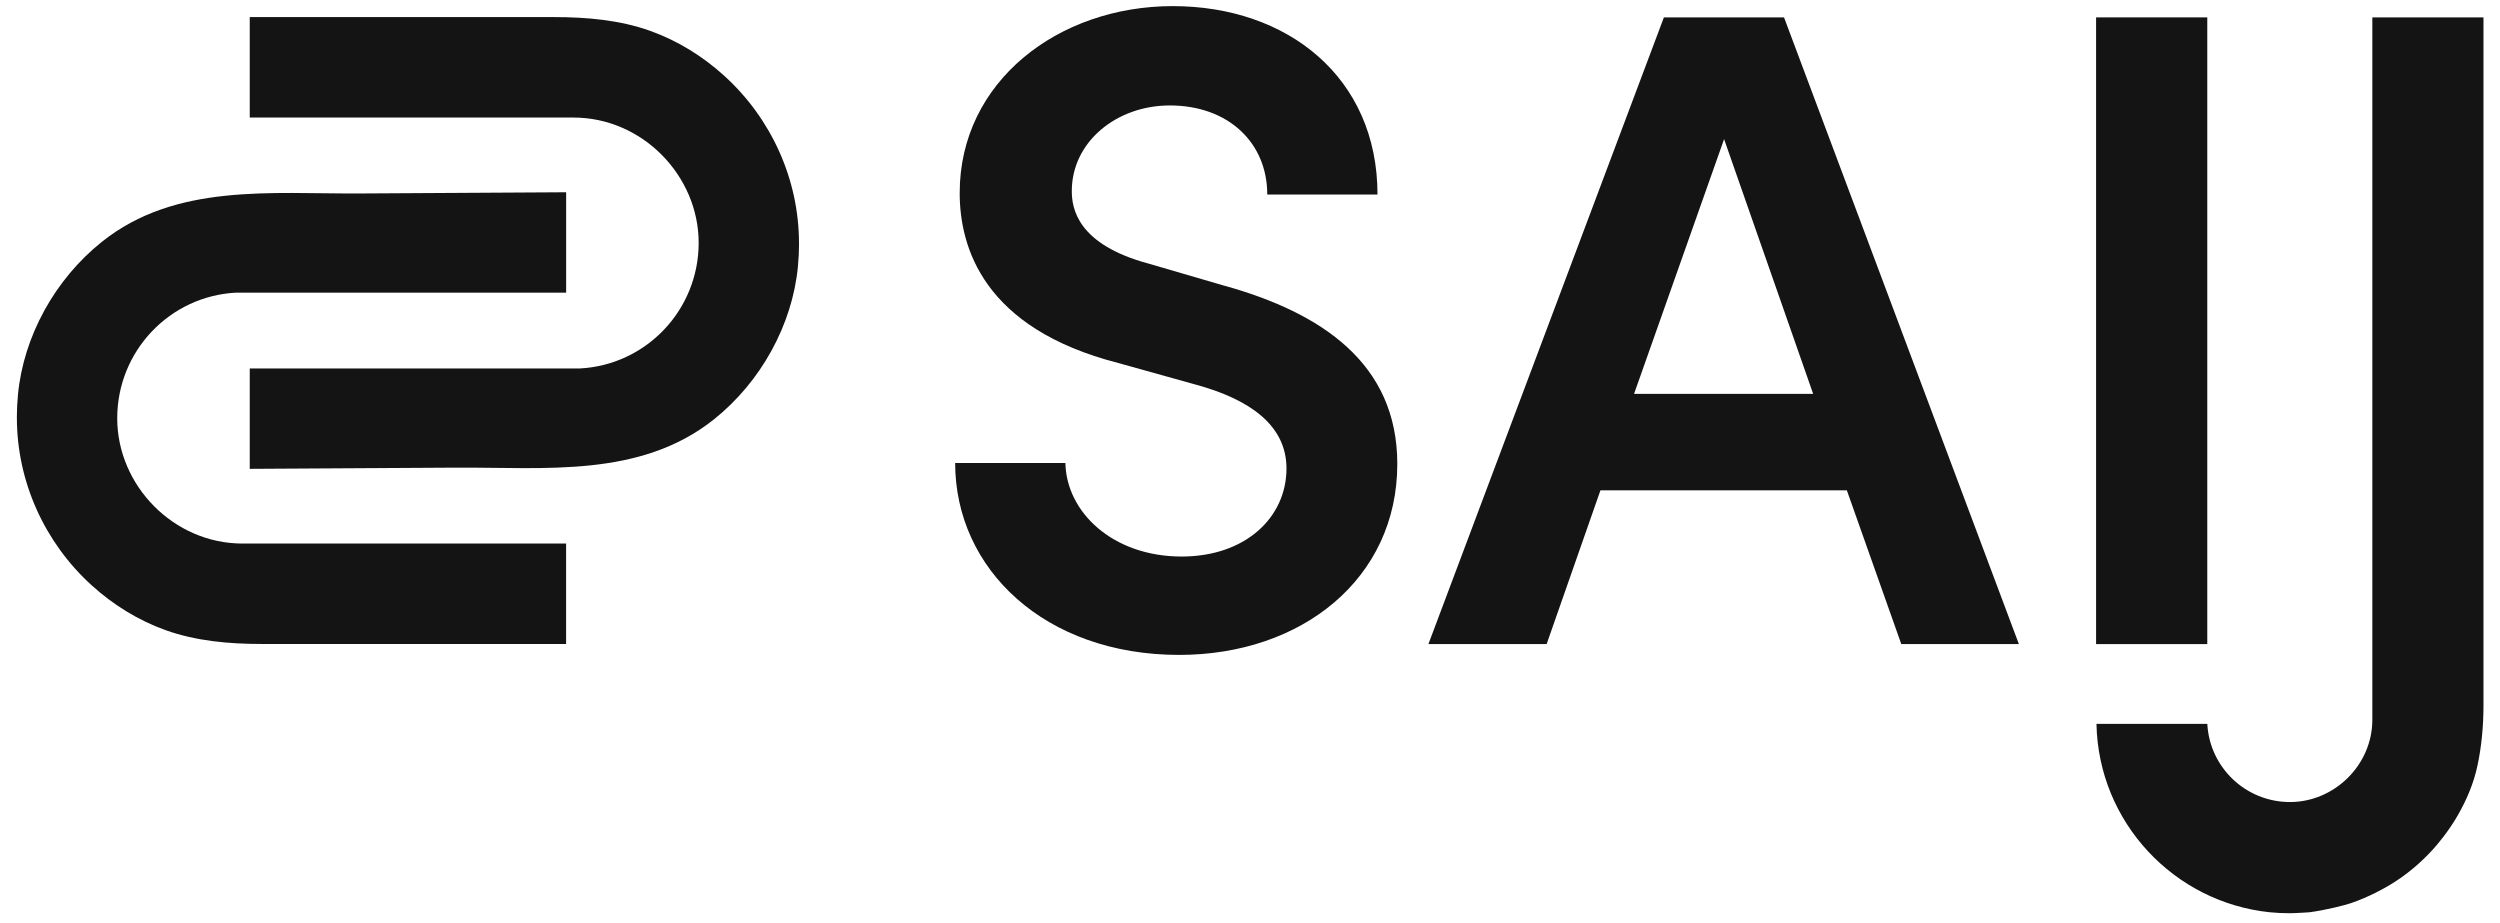
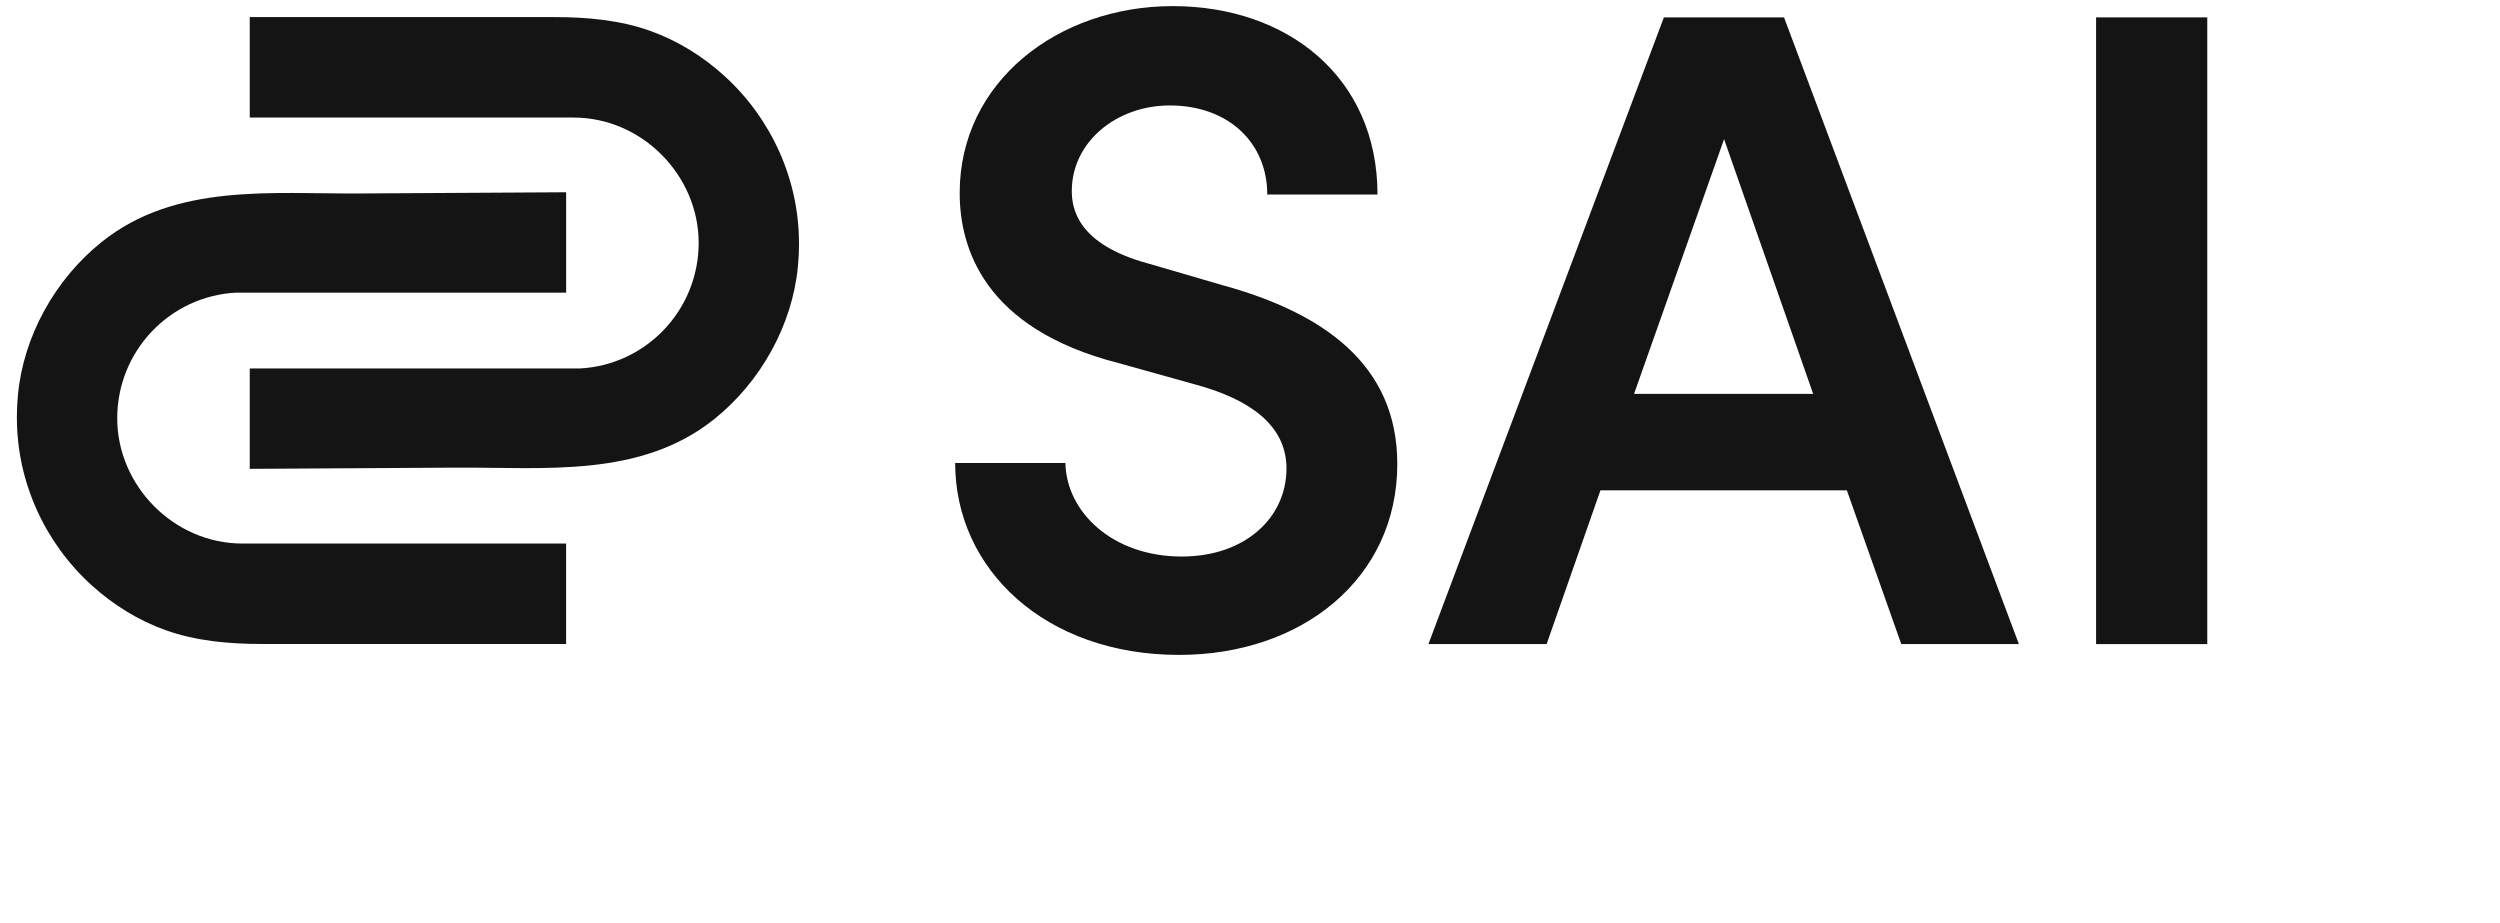
<svg xmlns="http://www.w3.org/2000/svg" width="601" height="222" viewBox="0 0 601 222" fill="none">
  <path d="M294.17 68.64L276.22 63.4C258.97 58.78 257.66 50.08 257.66 45.92C257.66 34.14 268.37 25.35 281.23 25.35C295.25 25.35 304.65 34.28 304.65 46.76H331.15C331.15 18.57 309.51 1.47 281.93 1.47C254.35 1.47 230.71 19.65 230.71 46.37C230.71 59.46 236.41 78.95 268.84 87.27L287.63 92.51C300.26 95.98 309.27 102.14 309.27 112.61C309.27 124.39 299.41 133.79 284.08 133.79C267.44 133.79 256.35 123.08 256.12 111.3H229.62C229.62 136.87 251.26 157.44 283.46 157.44C312.96 157.44 335.91 139.11 335.91 111.53C335.91 87.42 317.81 75.18 294.16 68.63L294.17 68.64Z" fill="#141414" />
  <path d="M428.88 4.18H400L343.39 154.84H371.81L384.75 117.87H443.98L457.07 154.84H485.34L428.88 4.18ZM392.83 94.68L414.47 33.45L435.88 94.68H392.82H392.83Z" fill="#141414" />
  <path d="M503.9 4.18V154.84H530.63V4.18H503.9Z" fill="#141414" />
-   <path d="M597.03 4.19V169.48C597.03 174.56 596.57 179.42 595.57 184.11C594.68 188.29 592.99 192.27 590.87 195.97C588.61 199.92 585.91 203.06 584.94 204.13C581.94 207.44 578.47 210.37 574.62 212.68C573.61 213.29 569.64 215.62 565.07 217.15C563.64 217.63 559.2 218.77 555.21 219.31C555.21 219.31 551.74 219.54 550.43 219.54C548.81 219.54 547.27 219.46 545.66 219.31C522.63 216.92 504.45 197.67 503.99 174.02H530.64C531.18 184.49 539.88 192.81 550.51 192.81C561.14 192.81 570.31 183.95 570.31 173.02V4.19H597.04H597.03Z" fill="#141414" />
  <path d="M192.09 58.46C192.09 60.34 192 62.21 191.82 64.07C190.49 78.05 182.95 91.77 171.65 100.8C153.92 114.96 130.88 112.29 109.55 112.42C93.11 112.52 76.67 112.61 60.22 112.71H60.04V88.58H139.37C155.4 87.75 167.96 74.48 167.96 58.37C167.96 42.26 154.45 28.26 137.85 28.26H60.04V4.11H133.33C141.02 4.11 149 4.81 156.28 7.41C162.88 9.77 168.92 13.51 174.1 18.21C185.44 28.5 192.07 43.14 192.08 58.46H192.09Z" fill="#141414" />
  <path d="M4.05 100.47C4.05 98.59 4.14 96.72 4.32 94.86C5.65 80.88 13.19 67.16 24.49 58.13C42.22 43.97 65.26 46.64 86.59 46.51C103.03 46.41 119.47 46.32 135.92 46.22H136.1V70.35H56.77C40.74 71.18 28.18 84.45 28.18 100.56C28.18 116.67 41.69 130.67 58.29 130.67H136.09V154.81H62.81C55.12 154.81 47.14 154.11 39.86 151.51C33.26 149.15 27.22 145.41 22.04 140.71C10.7 130.42 4.07 115.78 4.06 100.46L4.05 100.47Z" fill="#141414" />
</svg>